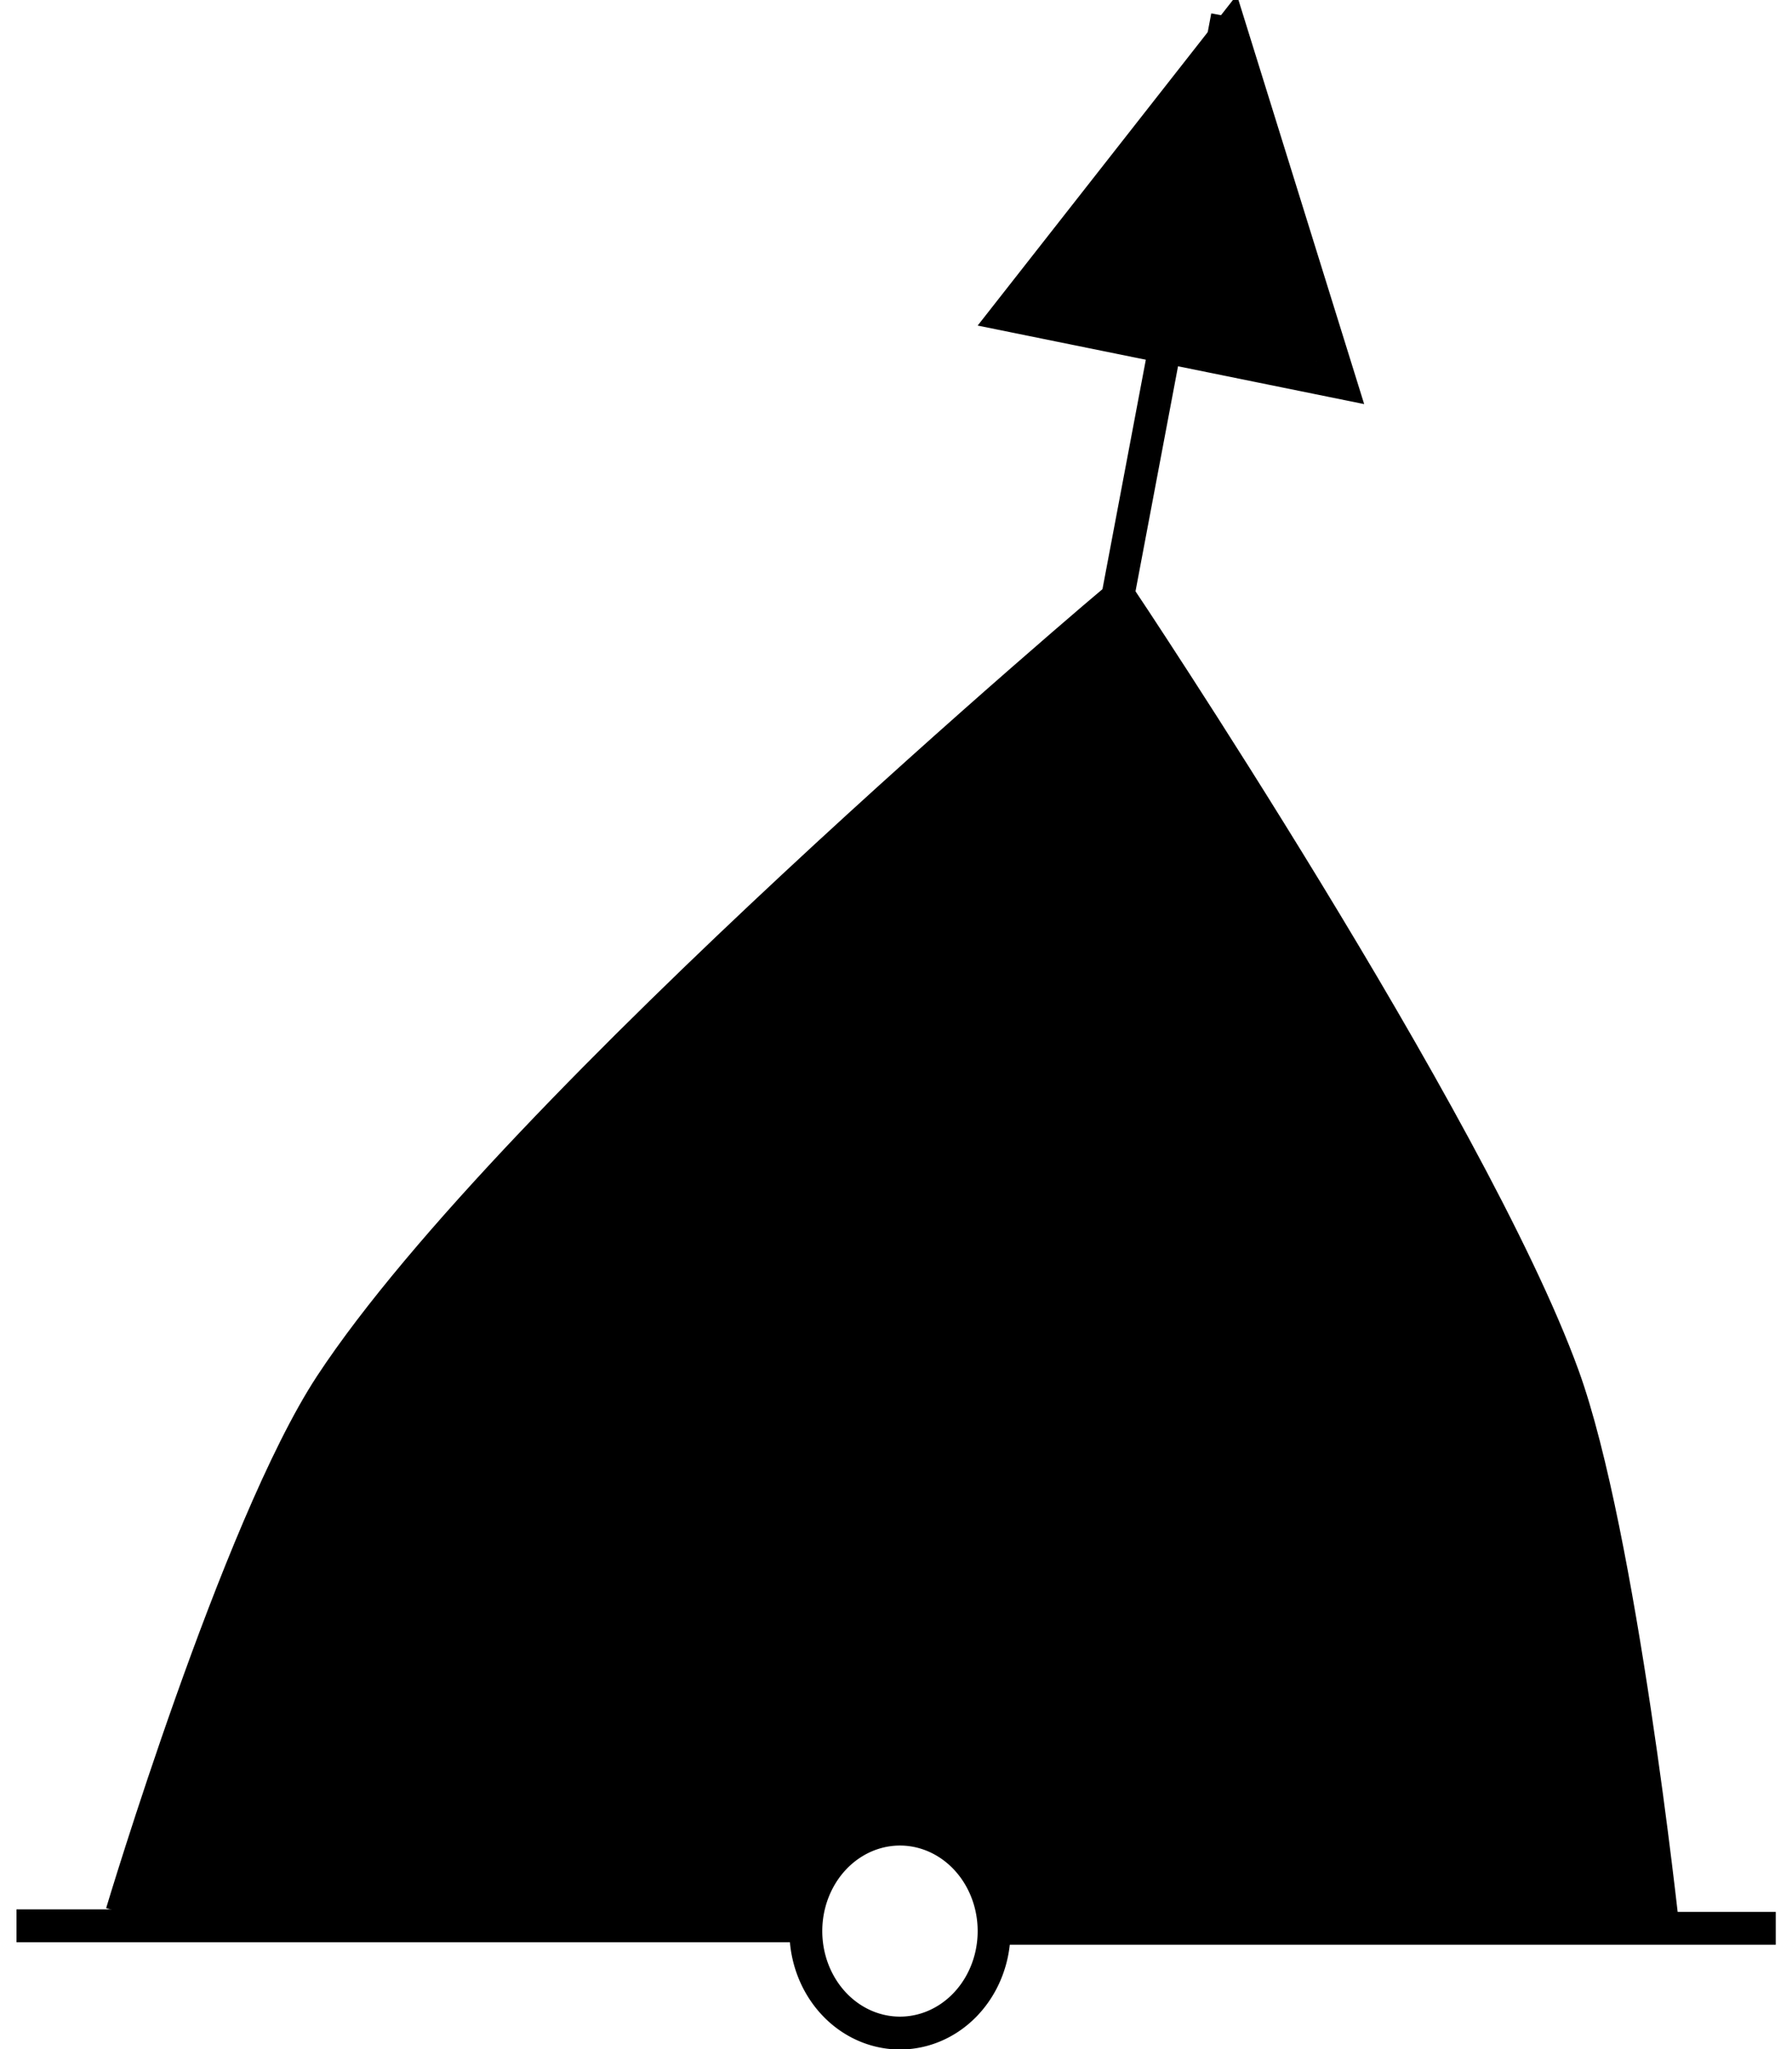
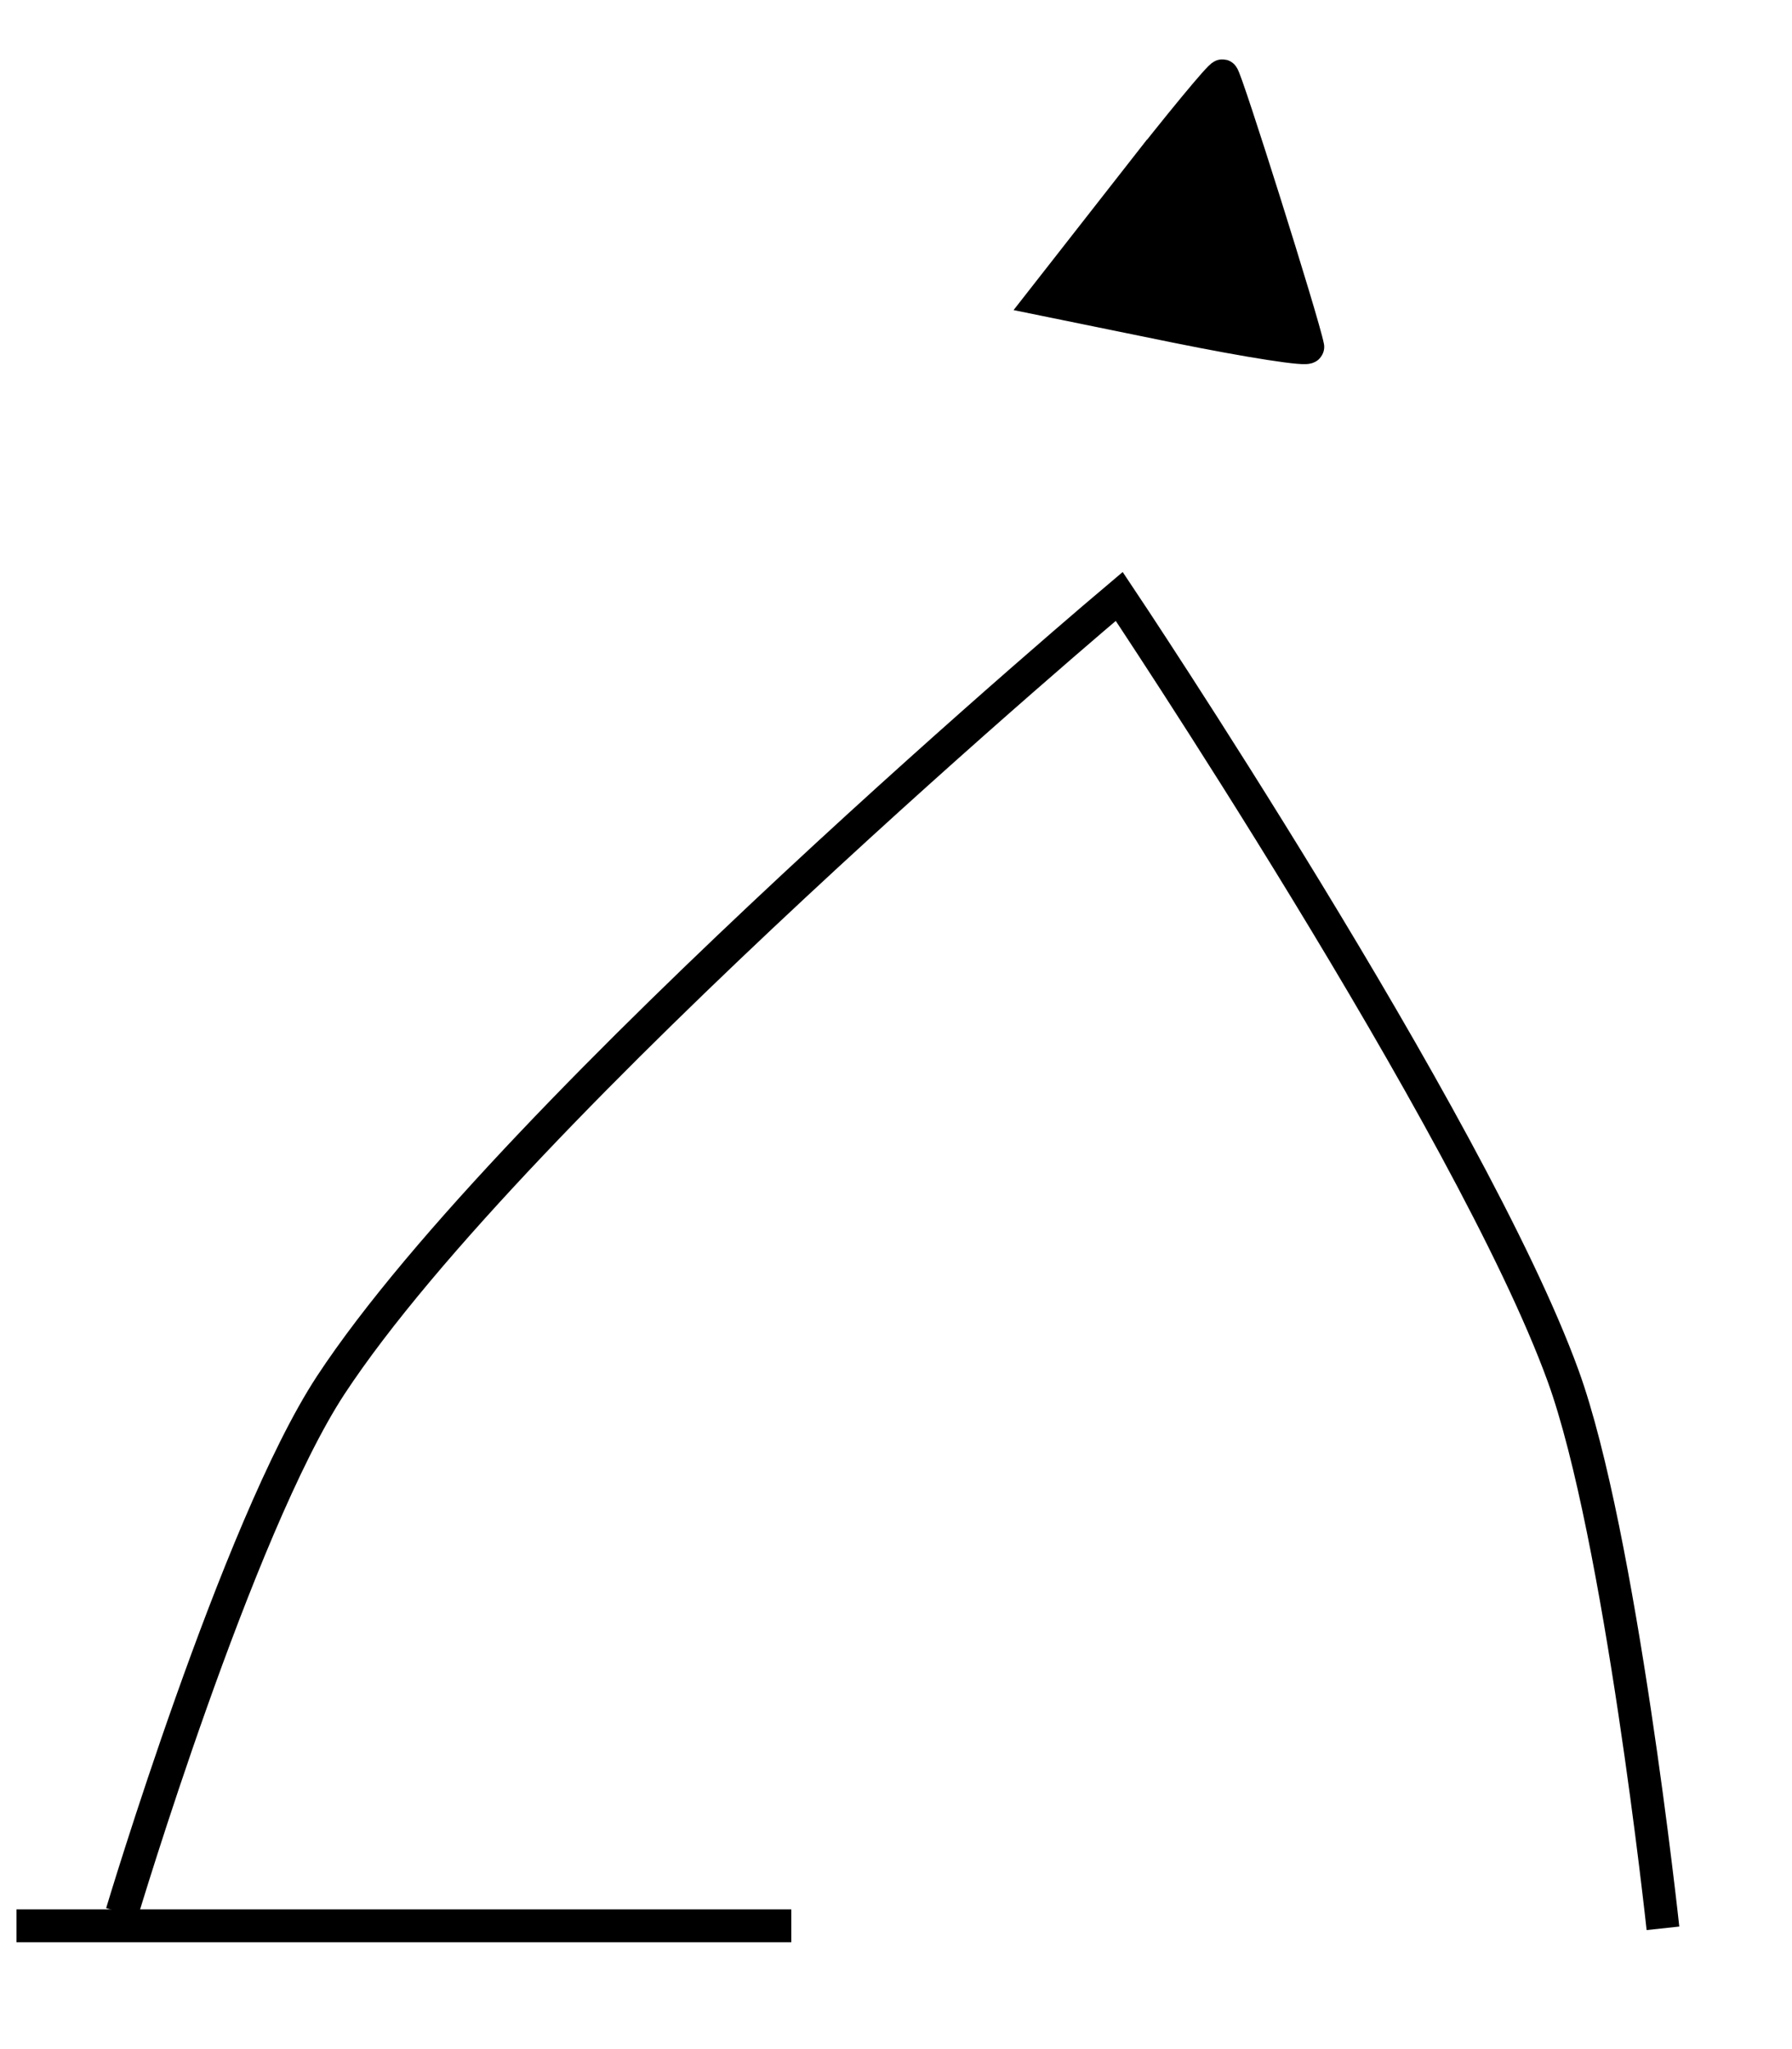
<svg xmlns="http://www.w3.org/2000/svg" xmlns:ns1="http://sodipodi.sourceforge.net/DTD/sodipodi-0.dtd" xmlns:ns2="http://www.inkscape.org/namespaces/inkscape" id="svg5471" ns1:docname="chsym_con_buoy_G_b.svg" viewBox="0 0 57.973 66.286" ns1:version="0.32" version="1.0" ns2:output_extension="org.inkscape.output.svg.inkscape" ns2:version="0.46">
  <ns1:namedview id="base" bordercolor="#666666" ns2:pageshadow="2" ns2:window-y="291" pagecolor="#ffffff" ns2:window-height="811" ns2:zoom="0.35" ns2:window-x="1124" showgrid="false" borderopacity="1.0" ns2:current-layer="layer1" ns2:cx="350" ns2:cy="520" ns2:window-width="788" ns2:pageopacity="0.0" ns2:document-units="px" />
  <g id="layer1" ns2:label="Ebene 1" ns2:groupmode="layer" transform="translate(37.558 -19.219)">
    <g id="g6824" style="stroke:#000000;stroke-width:1.063;stroke-miterlimit:3.988" transform="translate(-107.78 -155.97)">
      <g id="g5710" style="stroke:#000000;stroke-width:1.063;stroke-miterlimit:3.988">
        <path id="path5700" style="stroke:#000000;stroke-miterlimit:3.988;stroke-width:1.063;fill:none" d="m70.756 237.48h25.065" />
-         <path id="path5704" ns1:rx="3.0409236" ns1:ry="3.2943337" style="stroke:#000000;stroke-miterlimit:3.988;stroke-width:1.063;fill:none" ns1:type="arc" d="m153.74 203.86a3.041 3.294 0 1 1 -6.09 0 3.041 3.294 0 1 1 6.09 0z" transform="translate(-51.358 33.79)" ns1:cy="203.86003" ns1:cx="150.69466" />
-         <path id="path5708" style="stroke:#000000;stroke-miterlimit:3.988;stroke-width:1.063;fill:none" d="m102.76 237.56h24.91" />
      </g>
      <path id="path5735" ns1:nodetypes="cscsc" style="stroke:#000000;stroke-miterlimit:3.988;stroke-width:1.063;fill:none" d="m74.165 237.06s3.734-12.46 6.757-17.07c5.943-9.04 25.508-25.51 25.508-25.51s11.39 17.03 14.36 25.21c1.86 5.12 3.23 17.87 3.23 17.87" />
-       <path id="path6270" style="stroke:#000000;stroke-miterlimit:3.988;stroke-width:1.063;fill:none" d="m102.8 185.37l10.78 2.19-3.55-11.41-7.23 9.22z" />
      <path id="path6278" style="fill-rule:evenodd;stroke:#000000;stroke-miterlimit:3.988;stroke-width:1.063;fill:#000000" d="m106.8 181.24c1.56-2 2.9-3.62 2.97-3.6 0.1 0.02 2.61 7.98 2.76 8.77 0.03 0.12-1.89-0.18-4.26-0.66l-4.31-0.88 2.84-3.63z" />
-       <path id="path6280" style="stroke:#000000;stroke-miterlimit:3.988;stroke-width:1.063;fill:none" d="m109.93 175.72l-3.74 19.79" />
-       <path id="path6377" style="fill-rule:evenodd;stroke:#000000;stroke-miterlimit:3.988;stroke-width:1.063;fill:#000000" d="m76.204 232.89c2.761-8.12 4.161-11.14 6.796-14.65 2.307-3.07 10.781-11.65 17.23-17.44 5.15-4.62 6.06-5.38 6.22-5.18 0.04 0.04 1.42 2.22 3.07 4.83 6.68 10.61 10.13 17.21 11.31 21.63 0.54 2.03 1.58 7.84 2.01 11.25 0.15 1.17 0.33 2.43 0.4 2.81l0.14 0.69-10.21-0.01h-10.2l-0.45-0.94c-1.31-2.74-5.097-2.74-6.371 0l-0.433 0.93-10.425 0.01-10.426 0.01 1.339-3.94z" />
    </g>
  </g>
</svg>